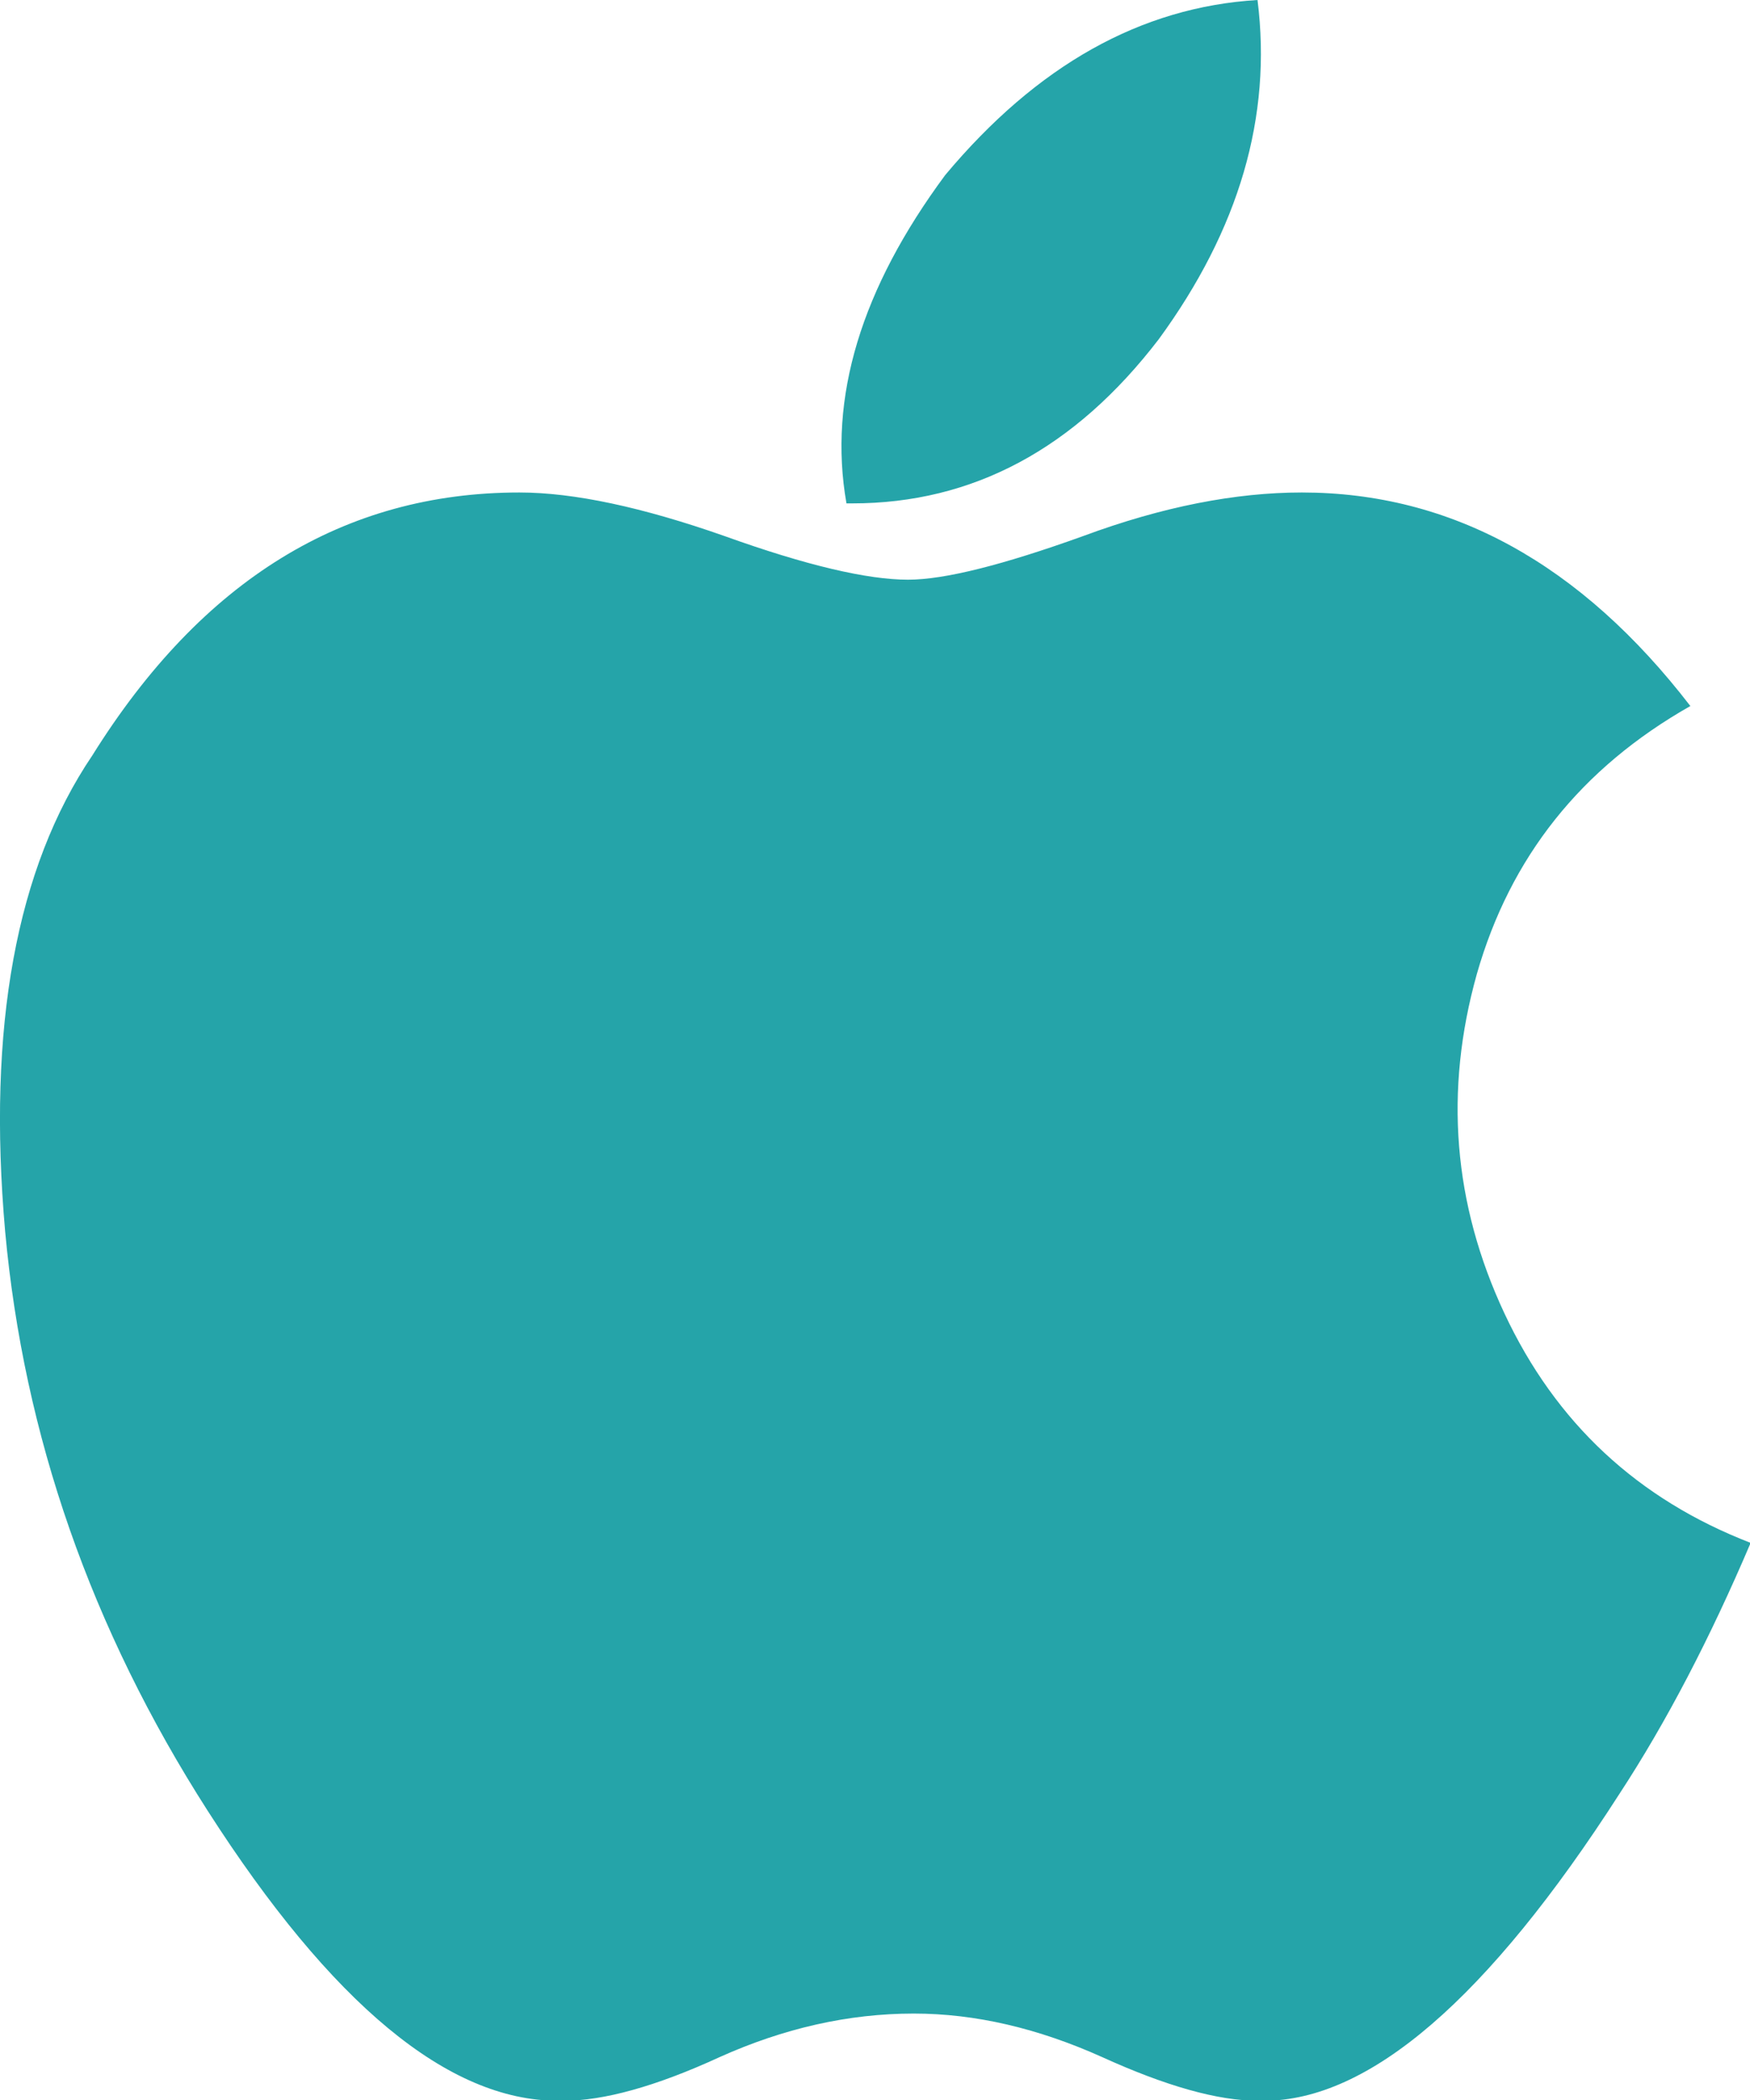
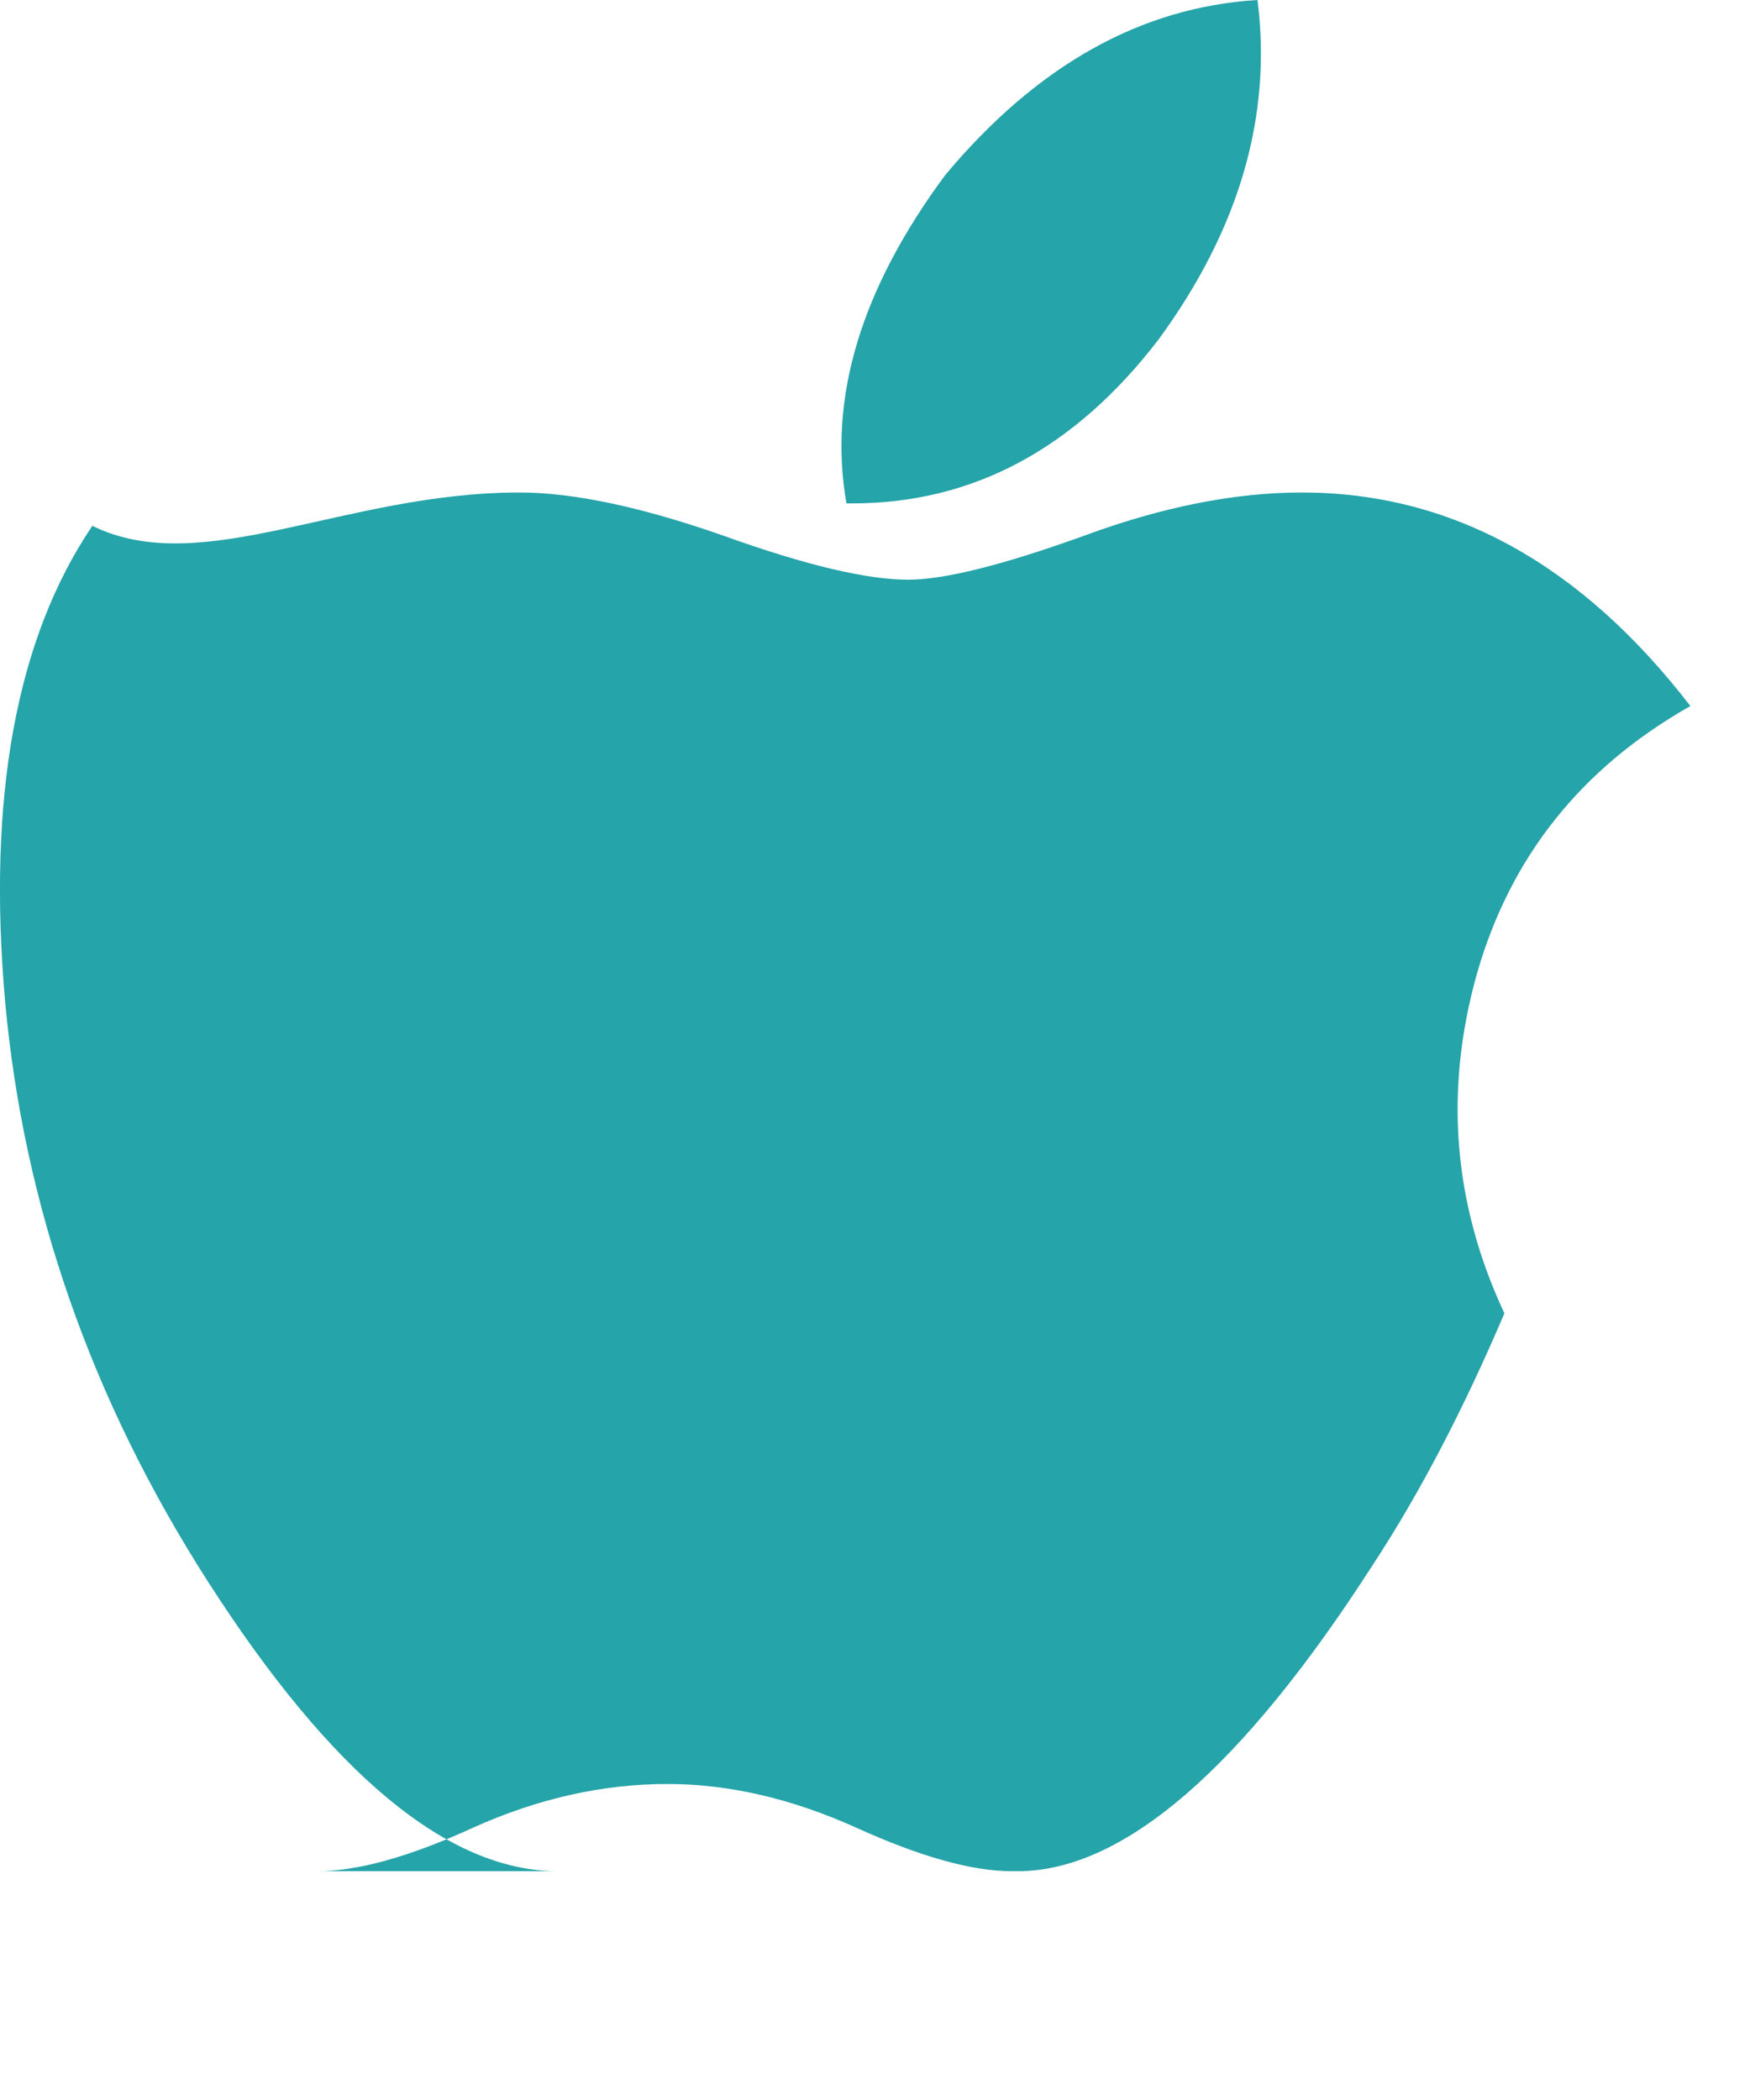
<svg xmlns="http://www.w3.org/2000/svg" version="1.1" id="Layer_1" x="0px" y="0px" viewBox="0 0 272.9 327.5" style="enable-background:new 0 0 272.9 327.5;" xml:space="preserve">
  <style type="text/css">
	.st0{fill:#25A4A9;}
</style>
  <g>
-     <path class="st0" d="M203,76.8c23.3,0,43.5,11.1,60.6,33.3c-17.1,9.7-28.1,23.6-33.3,41.8c-5.1,18.2-3.7,35.8,4.3,52.9   c8,17.1,20.8,29,38.4,35.8c-6.3,14.8-13.1,27.9-20.5,39.2c-20.5,31.9-39,47.8-55.4,47.8h-0.9c-6.3,0-14.4-2.3-24.3-6.8   c-10-4.5-19.8-6.8-29.4-6.8c-10.2,0-20.3,2.3-30.3,6.8c-10,4.6-18.1,6.8-24.3,6.8H87c-17.1,0-35.3-15.1-54.6-45.2   c-18.2-28.4-28.7-58.6-31.6-90.4c-2.8-31.8,1.7-56.6,13.6-74.2C31.5,90.4,53.7,76.8,81,76.8c8.5,0,19.2,2.3,32,6.8   c12.8,4.6,22.3,6.8,28.6,6.8c5.7,0,14.8-2.3,27.3-6.8C181.3,79,192.7,76.8,203,76.8z M196.1,0c2.3,18.2-2.9,35.8-15.4,52.9   c-13.1,17.1-29,25.6-47.8,25.6h-0.9c-2.9-16.5,2.3-33.5,15.4-51.2C161.7,10.2,177.9,1.1,196.1,0z" />
+     <path class="st0" d="M203,76.8c23.3,0,43.5,11.1,60.6,33.3c-17.1,9.7-28.1,23.6-33.3,41.8c-5.1,18.2-3.7,35.8,4.3,52.9   c-6.3,14.8-13.1,27.9-20.5,39.2c-20.5,31.9-39,47.8-55.4,47.8h-0.9c-6.3,0-14.4-2.3-24.3-6.8   c-10-4.5-19.8-6.8-29.4-6.8c-10.2,0-20.3,2.3-30.3,6.8c-10,4.6-18.1,6.8-24.3,6.8H87c-17.1,0-35.3-15.1-54.6-45.2   c-18.2-28.4-28.7-58.6-31.6-90.4c-2.8-31.8,1.7-56.6,13.6-74.2C31.5,90.4,53.7,76.8,81,76.8c8.5,0,19.2,2.3,32,6.8   c12.8,4.6,22.3,6.8,28.6,6.8c5.7,0,14.8-2.3,27.3-6.8C181.3,79,192.7,76.8,203,76.8z M196.1,0c2.3,18.2-2.9,35.8-15.4,52.9   c-13.1,17.1-29,25.6-47.8,25.6h-0.9c-2.9-16.5,2.3-33.5,15.4-51.2C161.7,10.2,177.9,1.1,196.1,0z" />
  </g>
</svg>